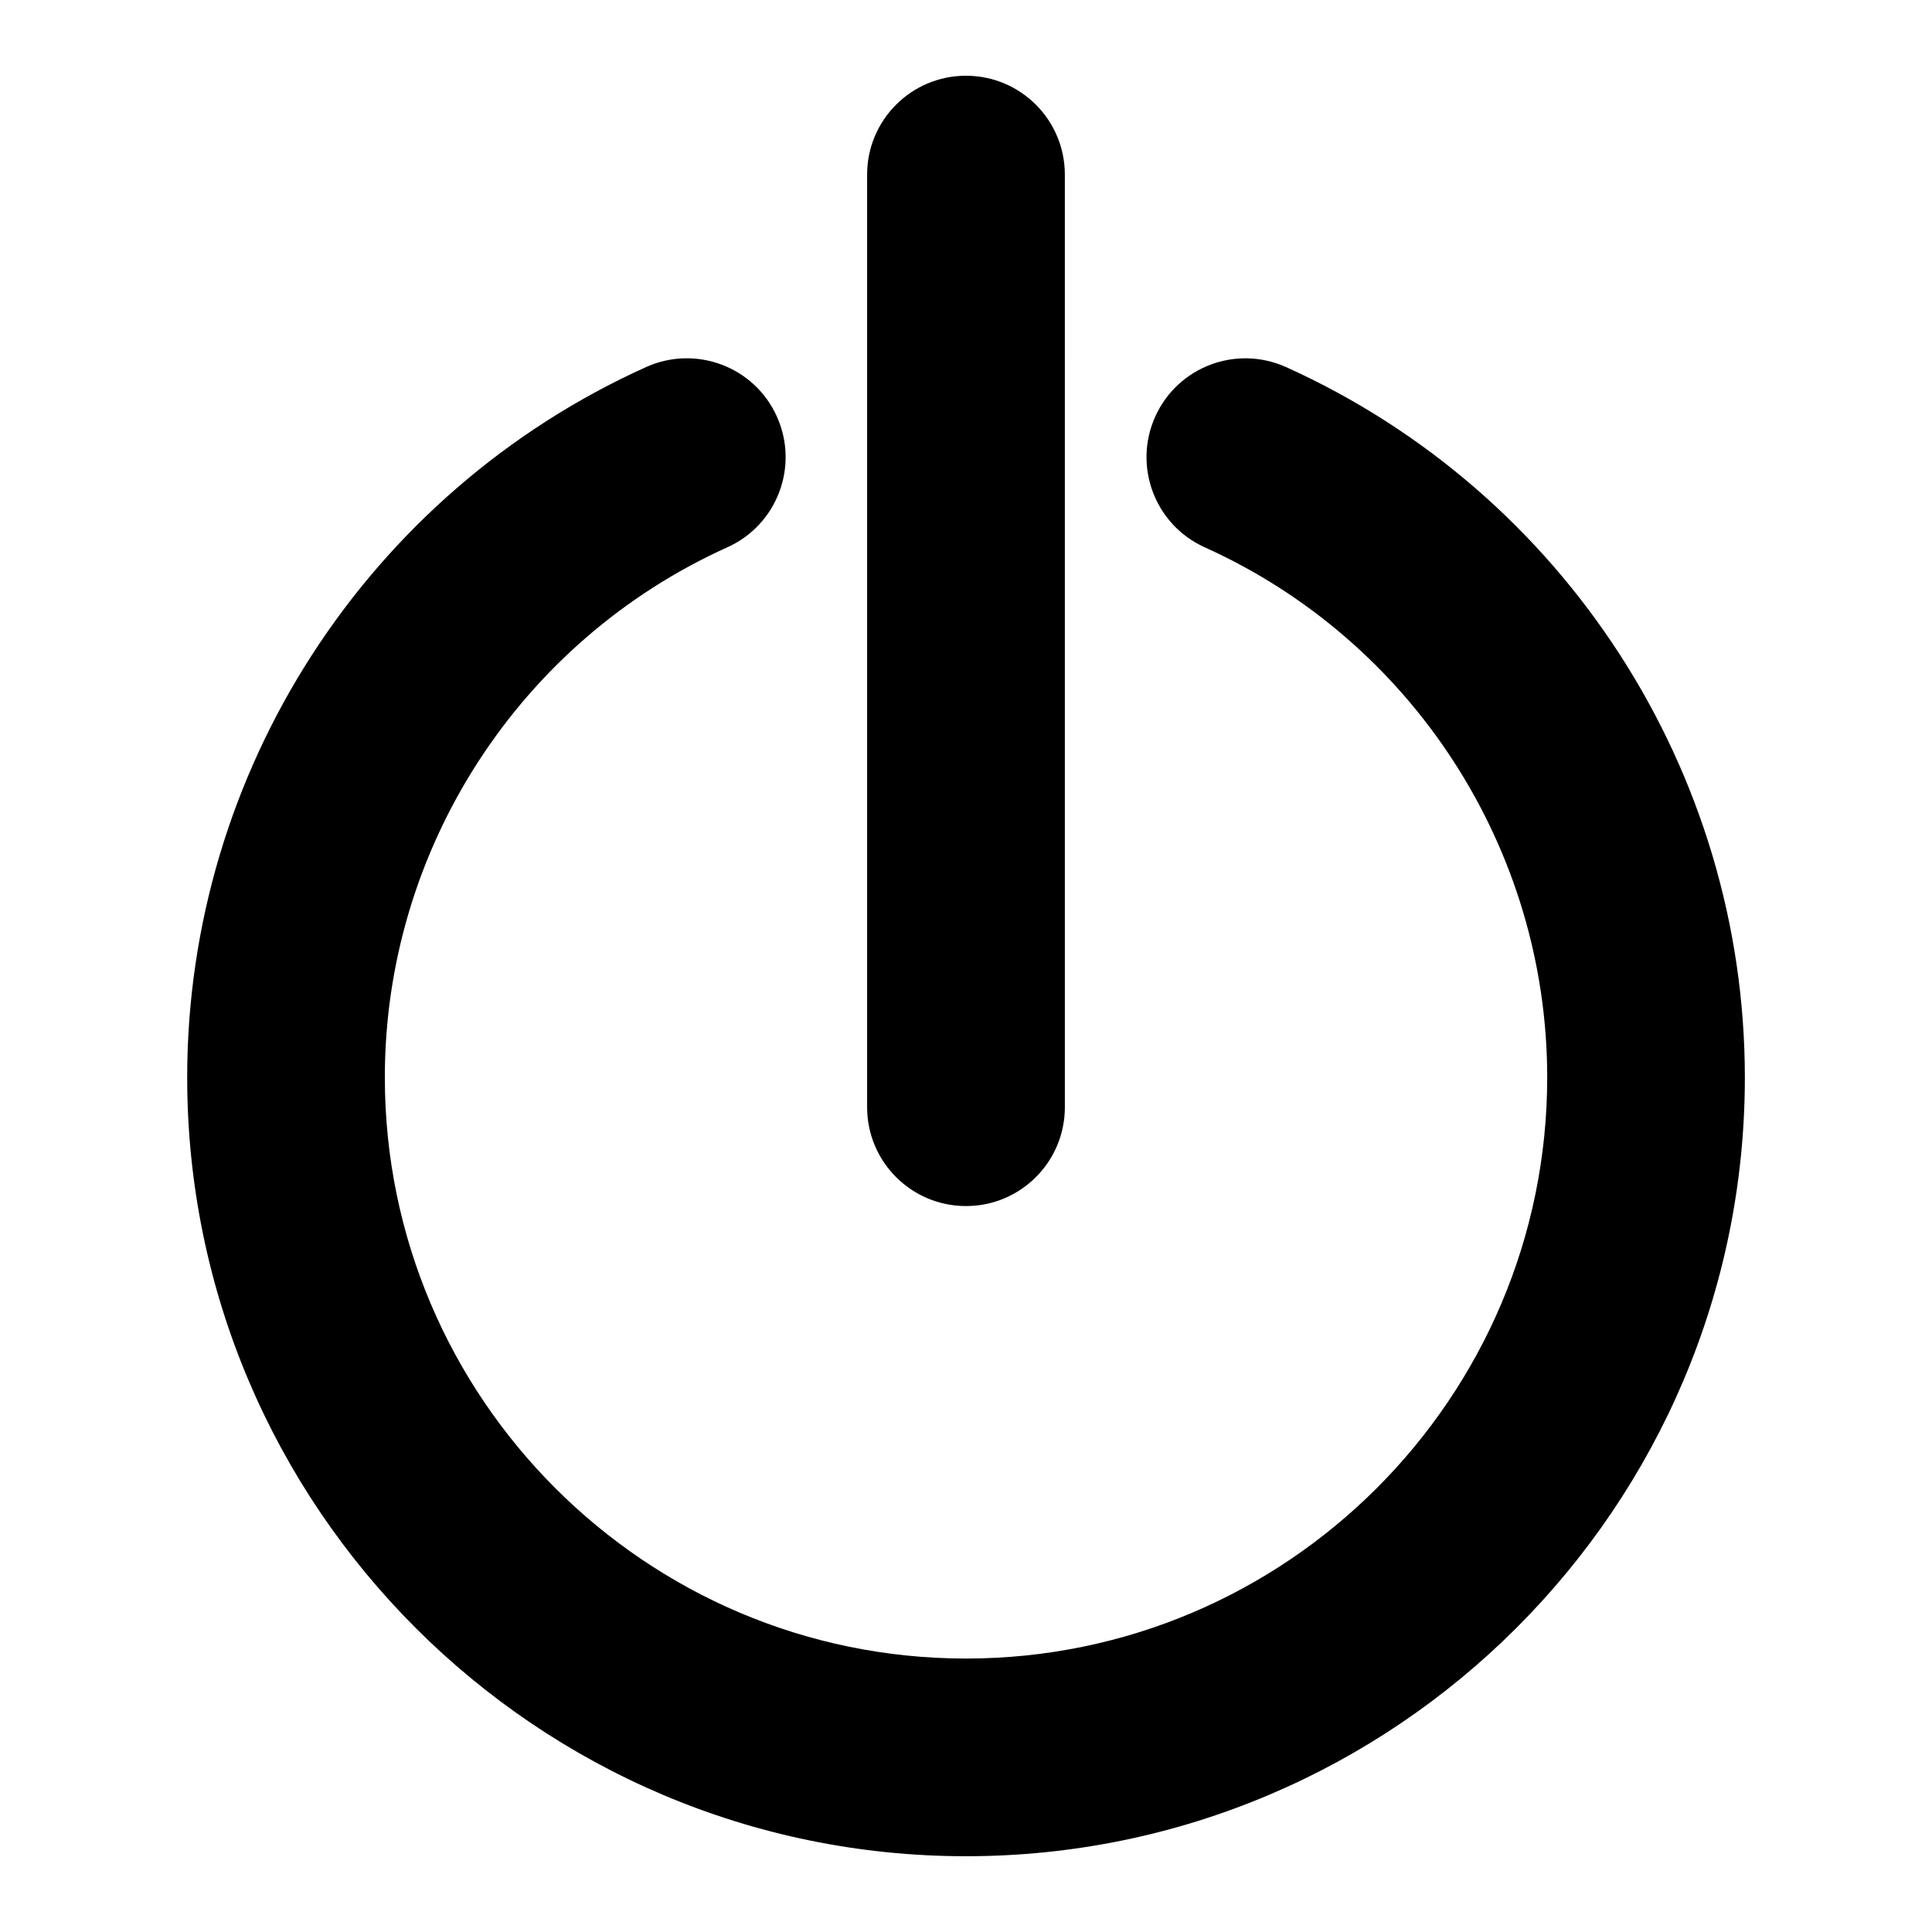
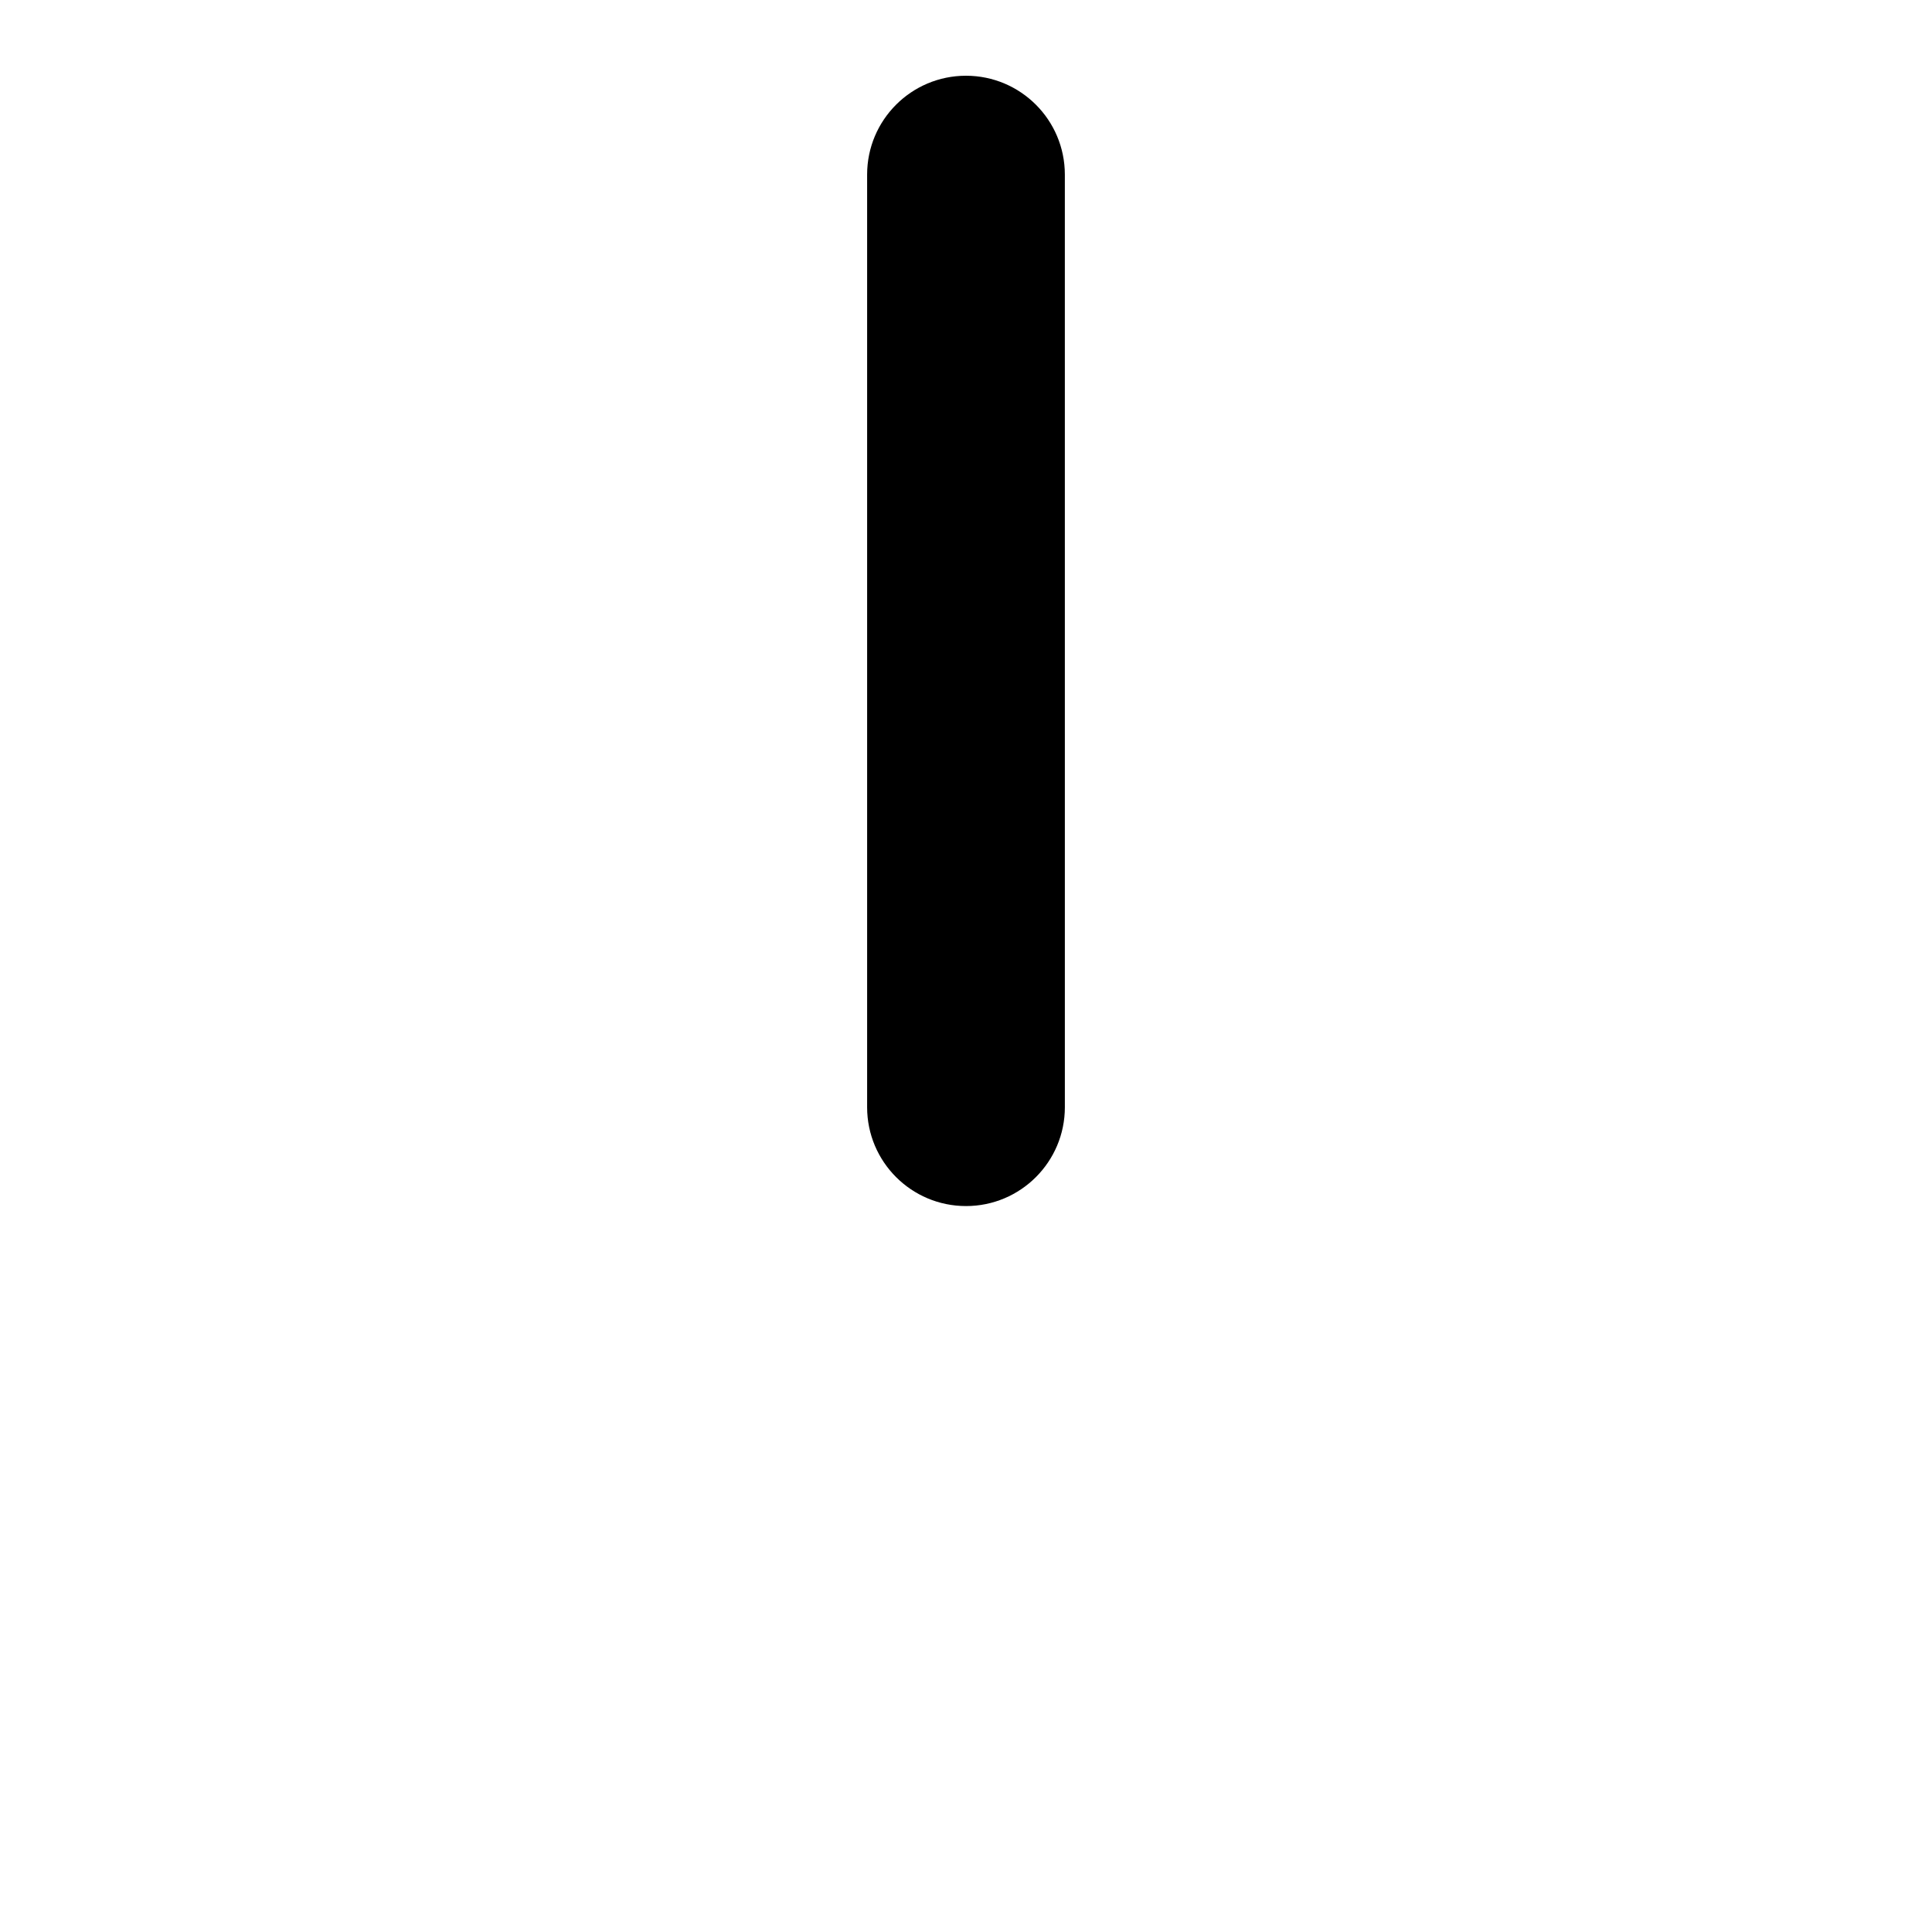
<svg xmlns="http://www.w3.org/2000/svg" fill="#000000" width="800px" height="800px" version="1.1" viewBox="144 144 512 512">
  <g>
-     <path d="m484.81 241.28c-13.211-5.945-28.707-0.082-34.652 13.109-5.945 13.191-0.082 28.707 13.109 34.652 55.137 24.867 90.758 80.004 90.758 140.47 0 84.922-69.094 154.02-154.02 154.02-84.922 0-154.02-69.094-154.02-154.02 0-60.469 35.629-115.61 90.785-140.48 13.191-5.945 19.055-21.461 13.109-34.652-5.934-13.18-21.422-19.055-34.652-13.109-73.879 33.32-121.62 107.21-121.62 188.25 0 113.81 92.59 206.4 206.4 206.4s206.4-92.59 206.4-206.4c-0.02-81.035-47.738-154.92-121.61-188.25z" />
    <path d="m400 463.62c14.469 0 26.199-11.73 26.199-26.199l-0.004-247.15c0-14.469-11.73-26.199-26.199-26.199s-26.199 11.73-26.199 26.199v247.16c0.004 14.457 11.73 26.188 26.203 26.188z" />
  </g>
</svg>